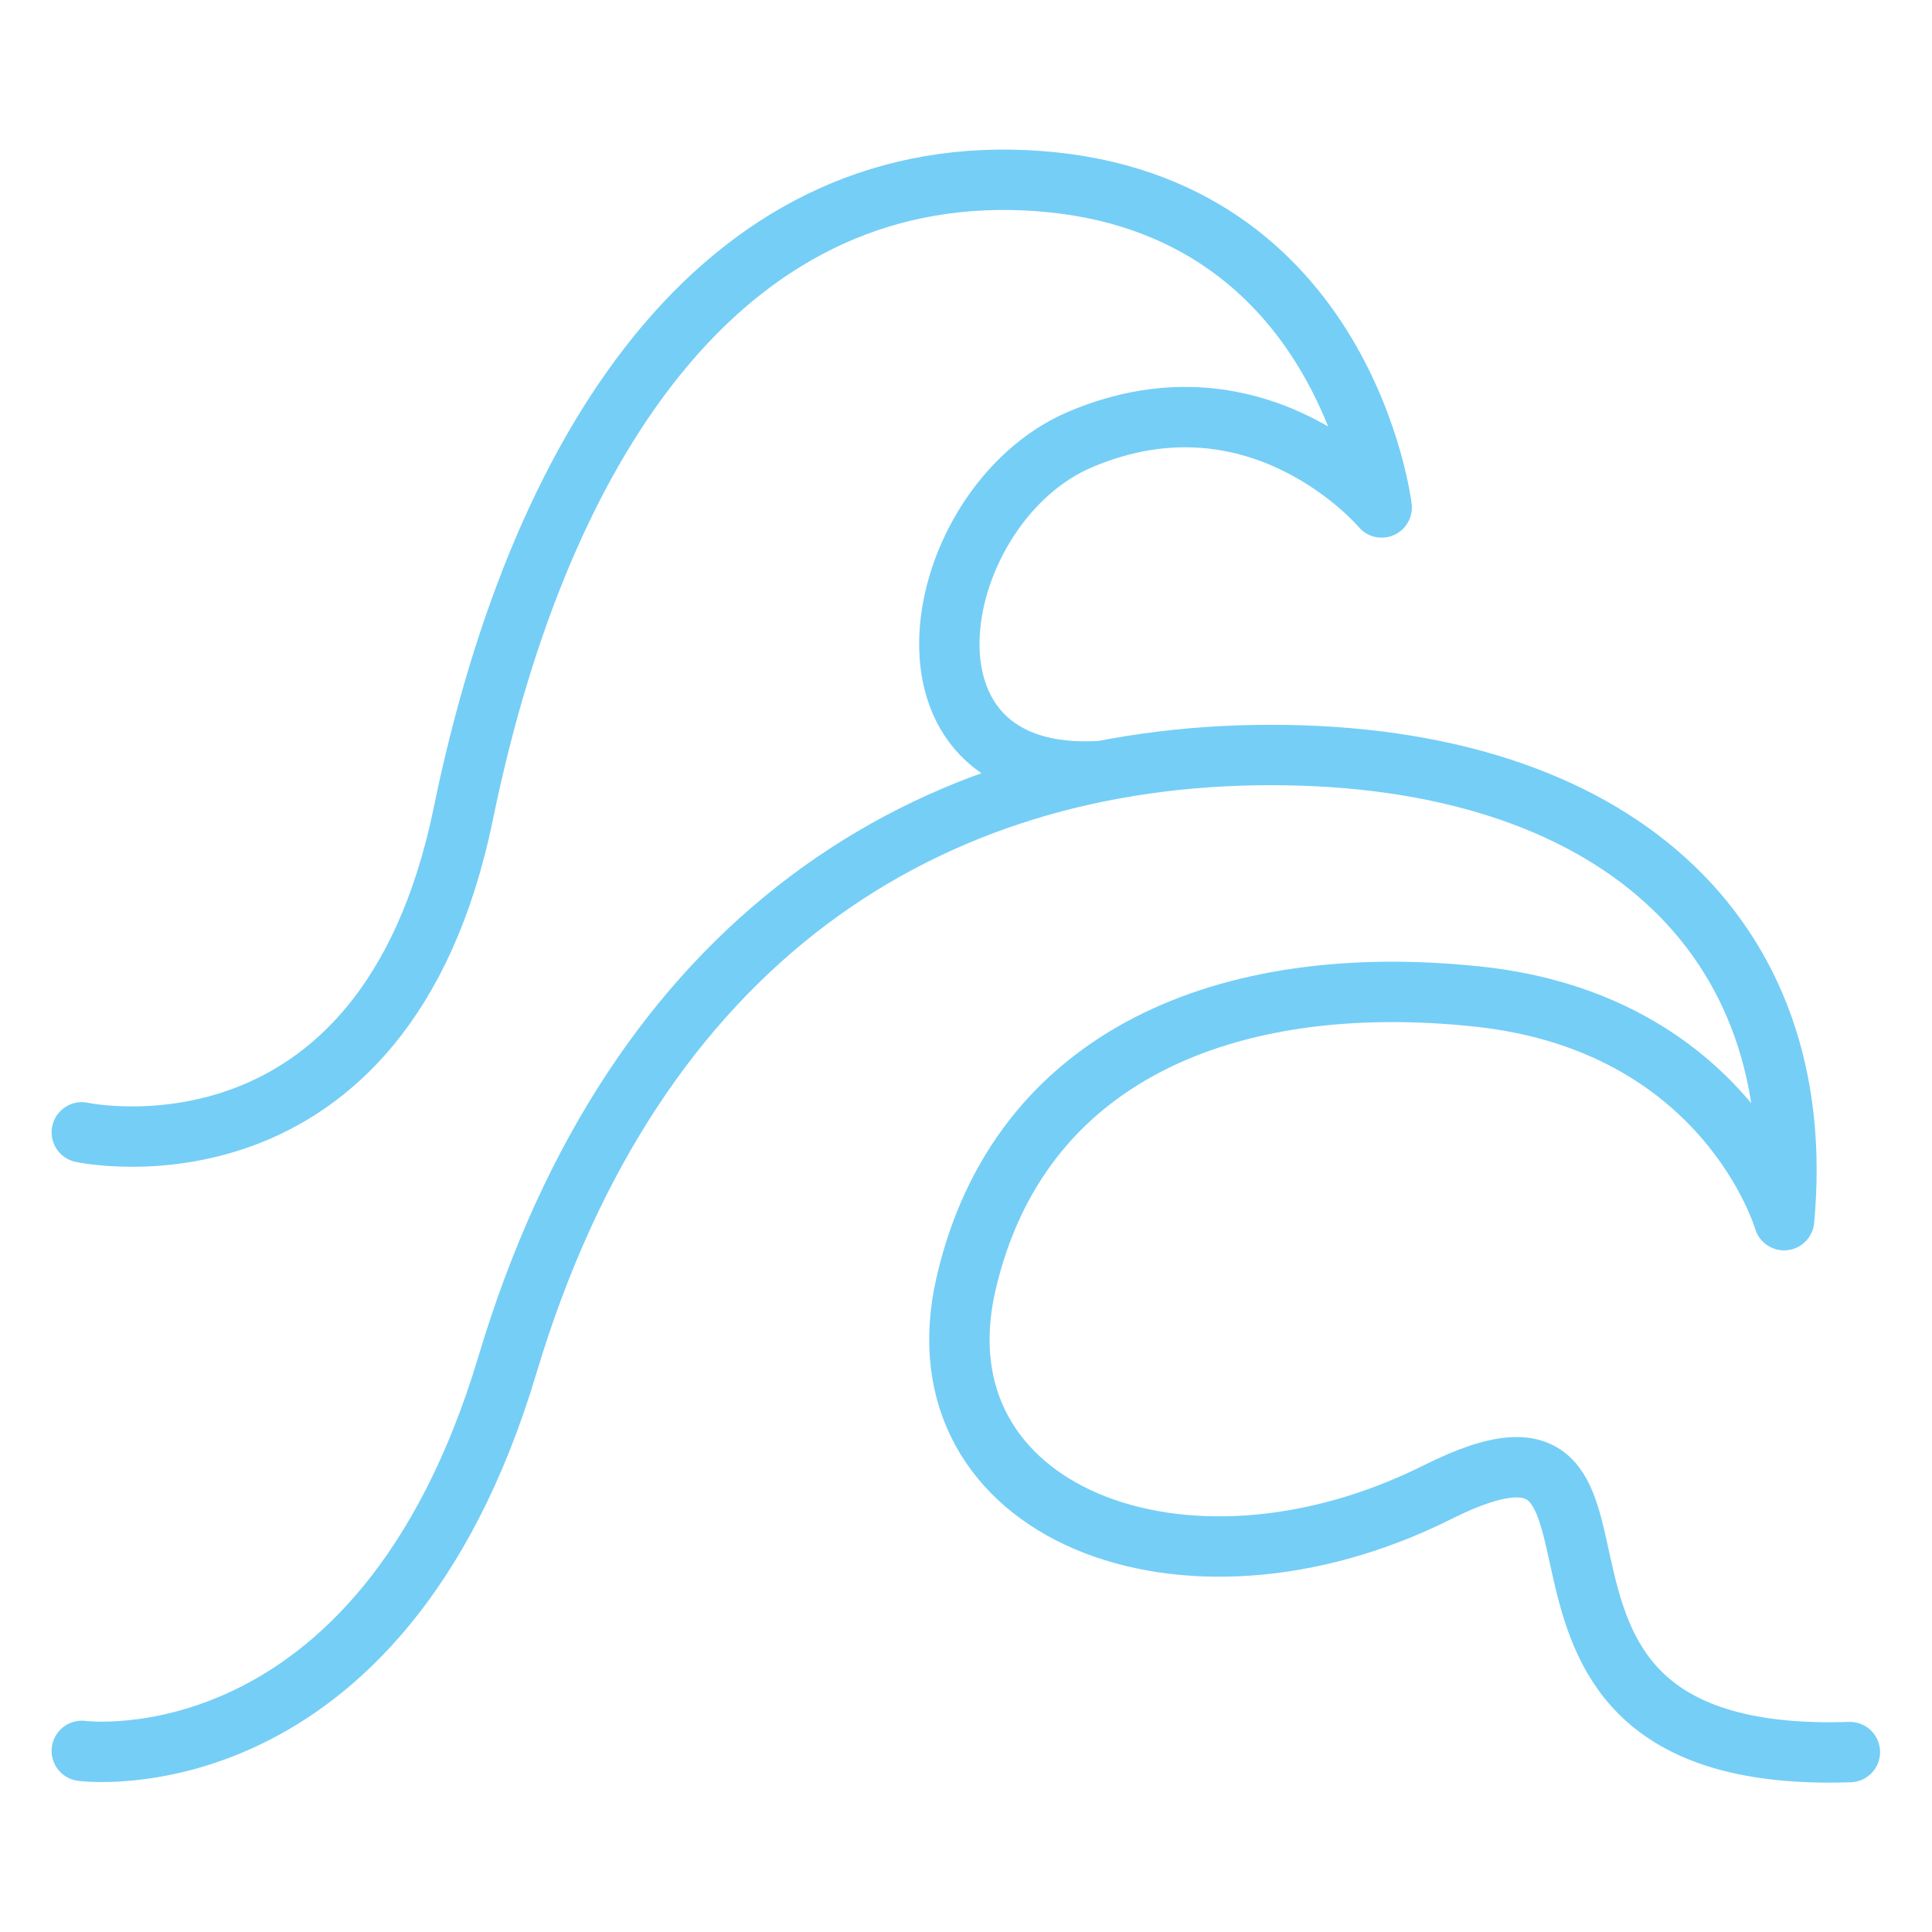
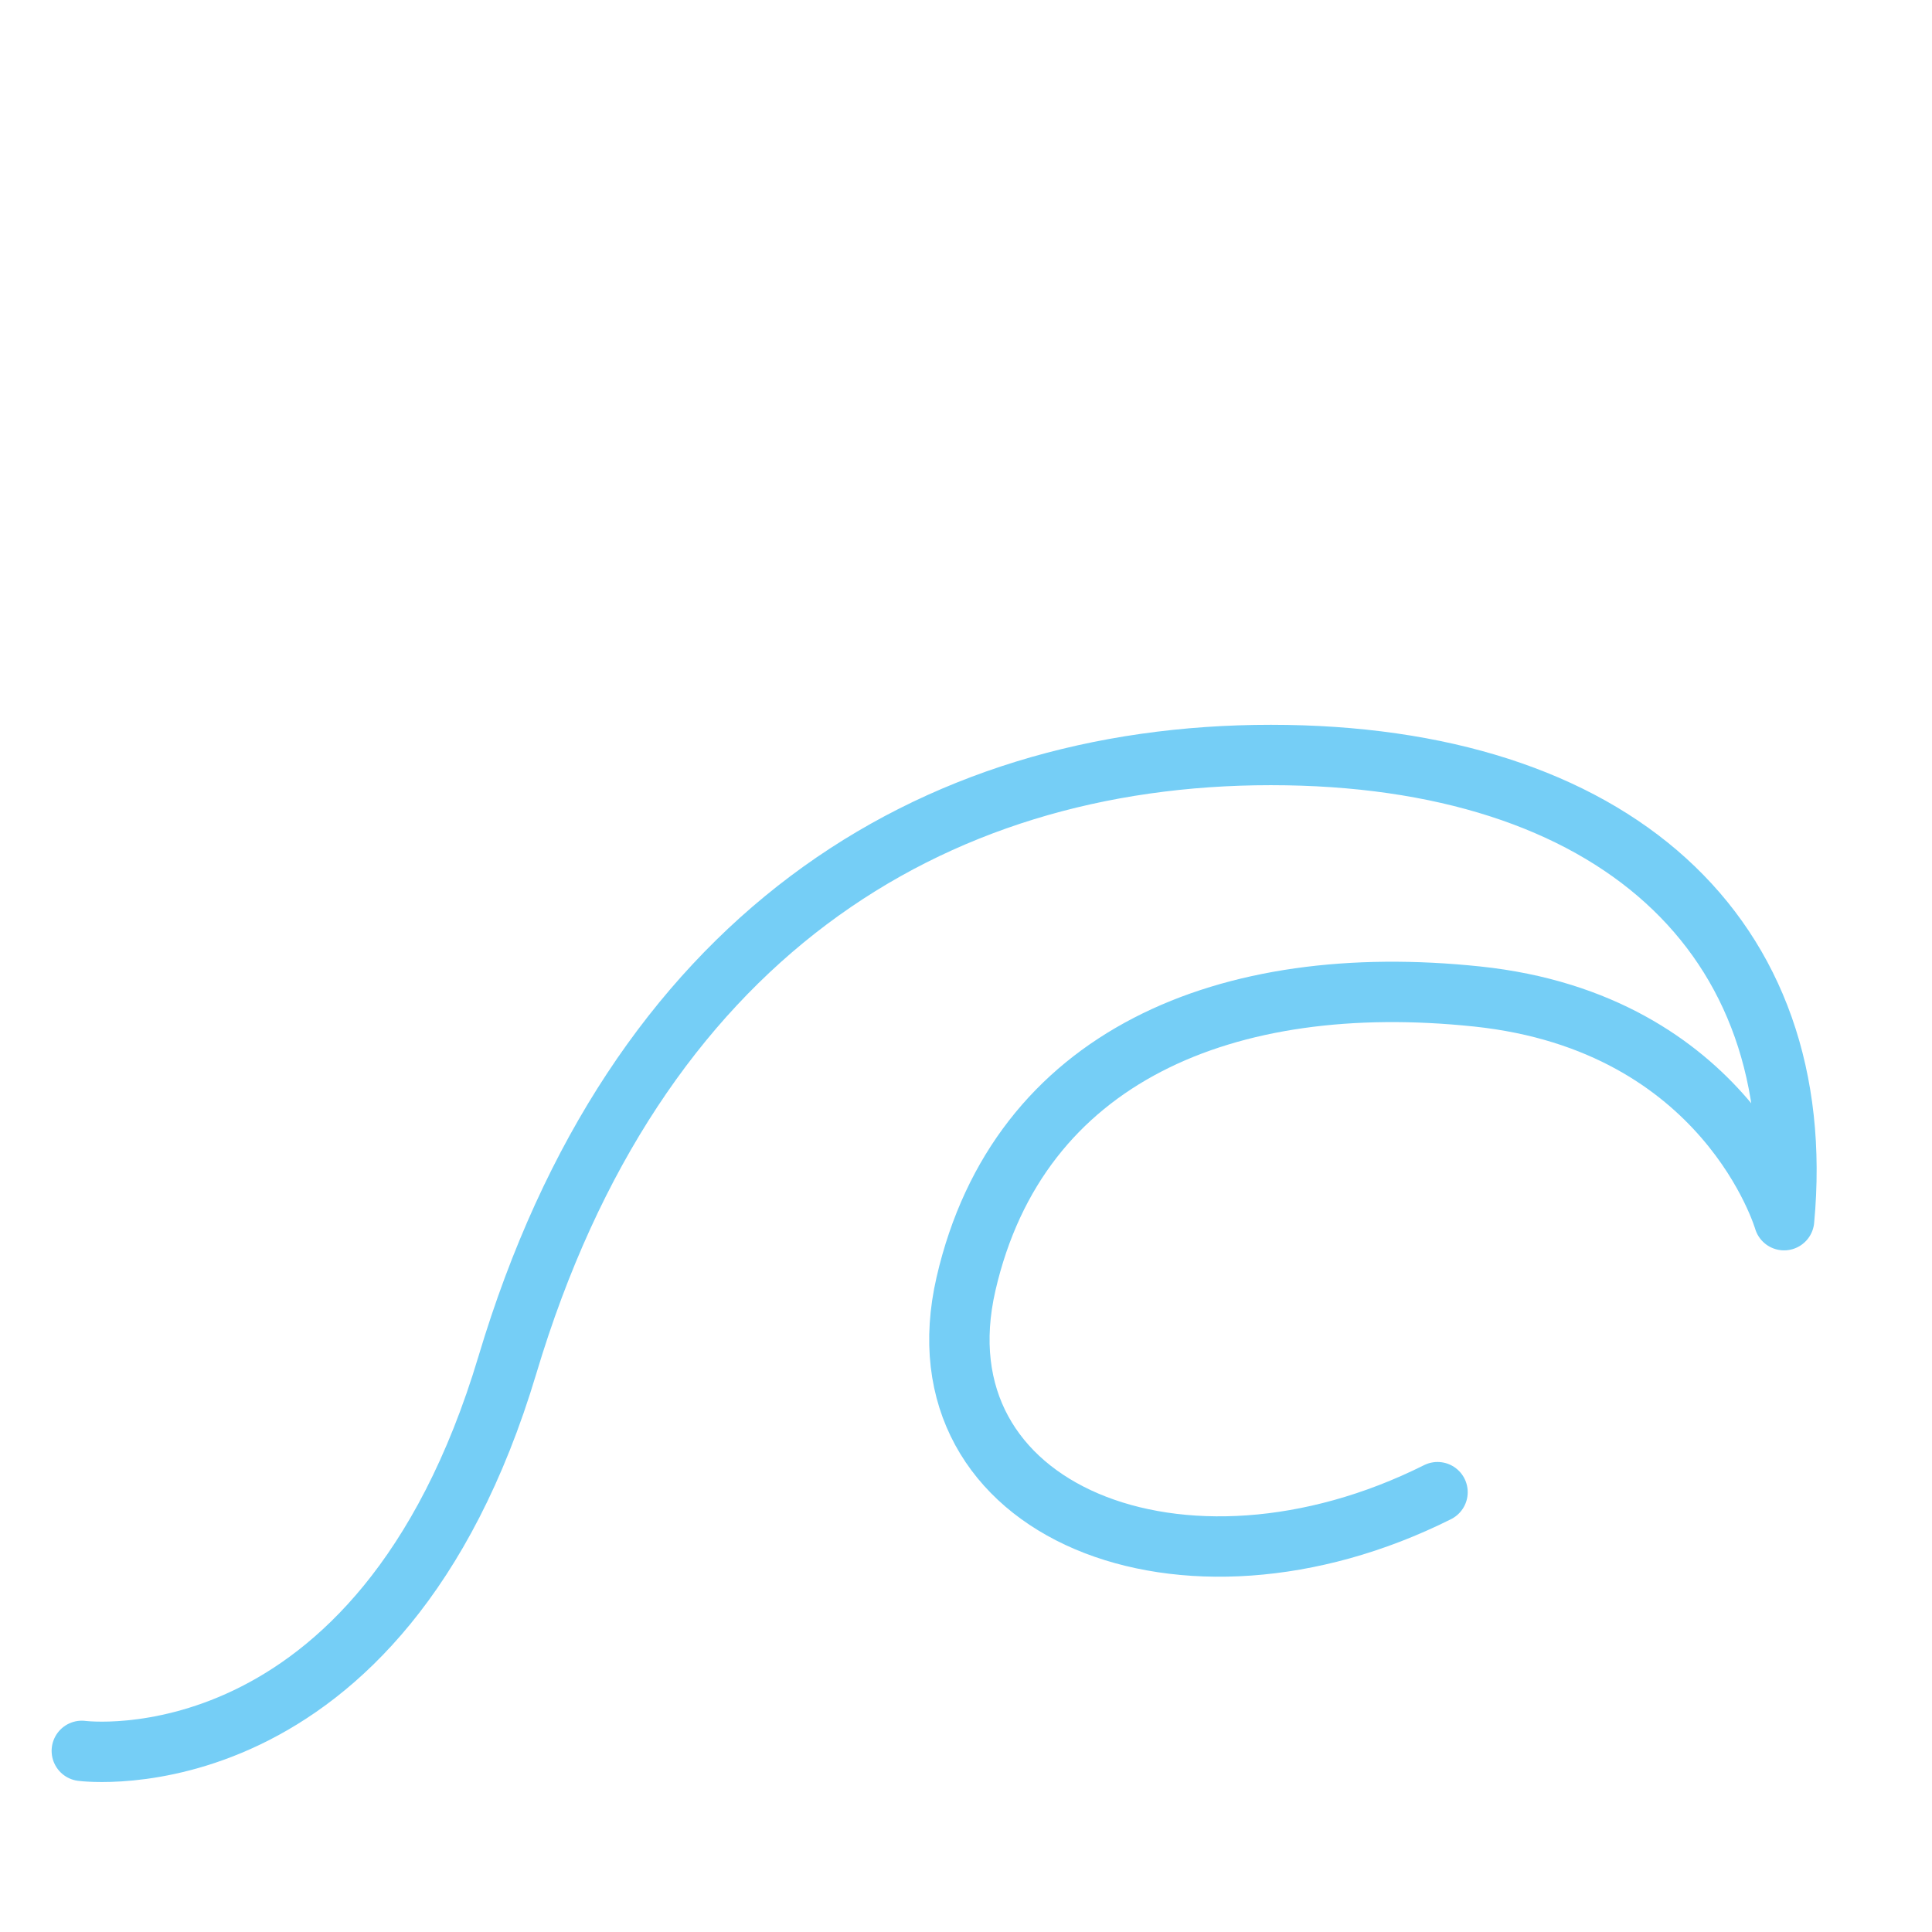
<svg xmlns="http://www.w3.org/2000/svg" width="64" height="64" viewBox="0 0 64 64" fill="none">
-   <path d="M2.71 58C2.71 58 12.59 59.31 16.81 45.21C21.03 31.11 30.76 25.01 42.1 25.01C53.44 25.01 59.98 30.97 59.1 40.42C59.1 40.42 57.21 33.88 48.93 33.01C40.65 32.14 33.74 34.97 32 42.53C30.26 50.09 39.19 53.65 47.62 49.43C56.05 45.22 47.62 58.5 61.28 58.04" stroke="#75CEF6" stroke-width="2" stroke-miterlimit="10" stroke-linecap="round" stroke-linejoin="round" />
-   <path d="M2.71 37.51C2.71 37.51 12.74 39.69 15.35 26.94C17.98 14.18 24.3 5.24 34.43 6C44.57 6.76 45.77 16.81 45.77 16.81C45.77 16.81 41.75 12.02 35.78 14.56C30.74 16.71 29.05 26.02 36.49 25.54" stroke="#75CEF6" stroke-width="2" stroke-miterlimit="10" stroke-linecap="round" stroke-linejoin="round" />
+   <path d="M2.71 58C2.71 58 12.59 59.31 16.81 45.21C21.03 31.11 30.76 25.01 42.1 25.01C53.44 25.01 59.98 30.97 59.1 40.42C59.1 40.42 57.21 33.88 48.93 33.01C40.65 32.14 33.74 34.97 32 42.53C30.26 50.09 39.19 53.65 47.62 49.43" stroke="#75CEF6" stroke-width="2" stroke-miterlimit="10" stroke-linecap="round" stroke-linejoin="round" />
</svg>